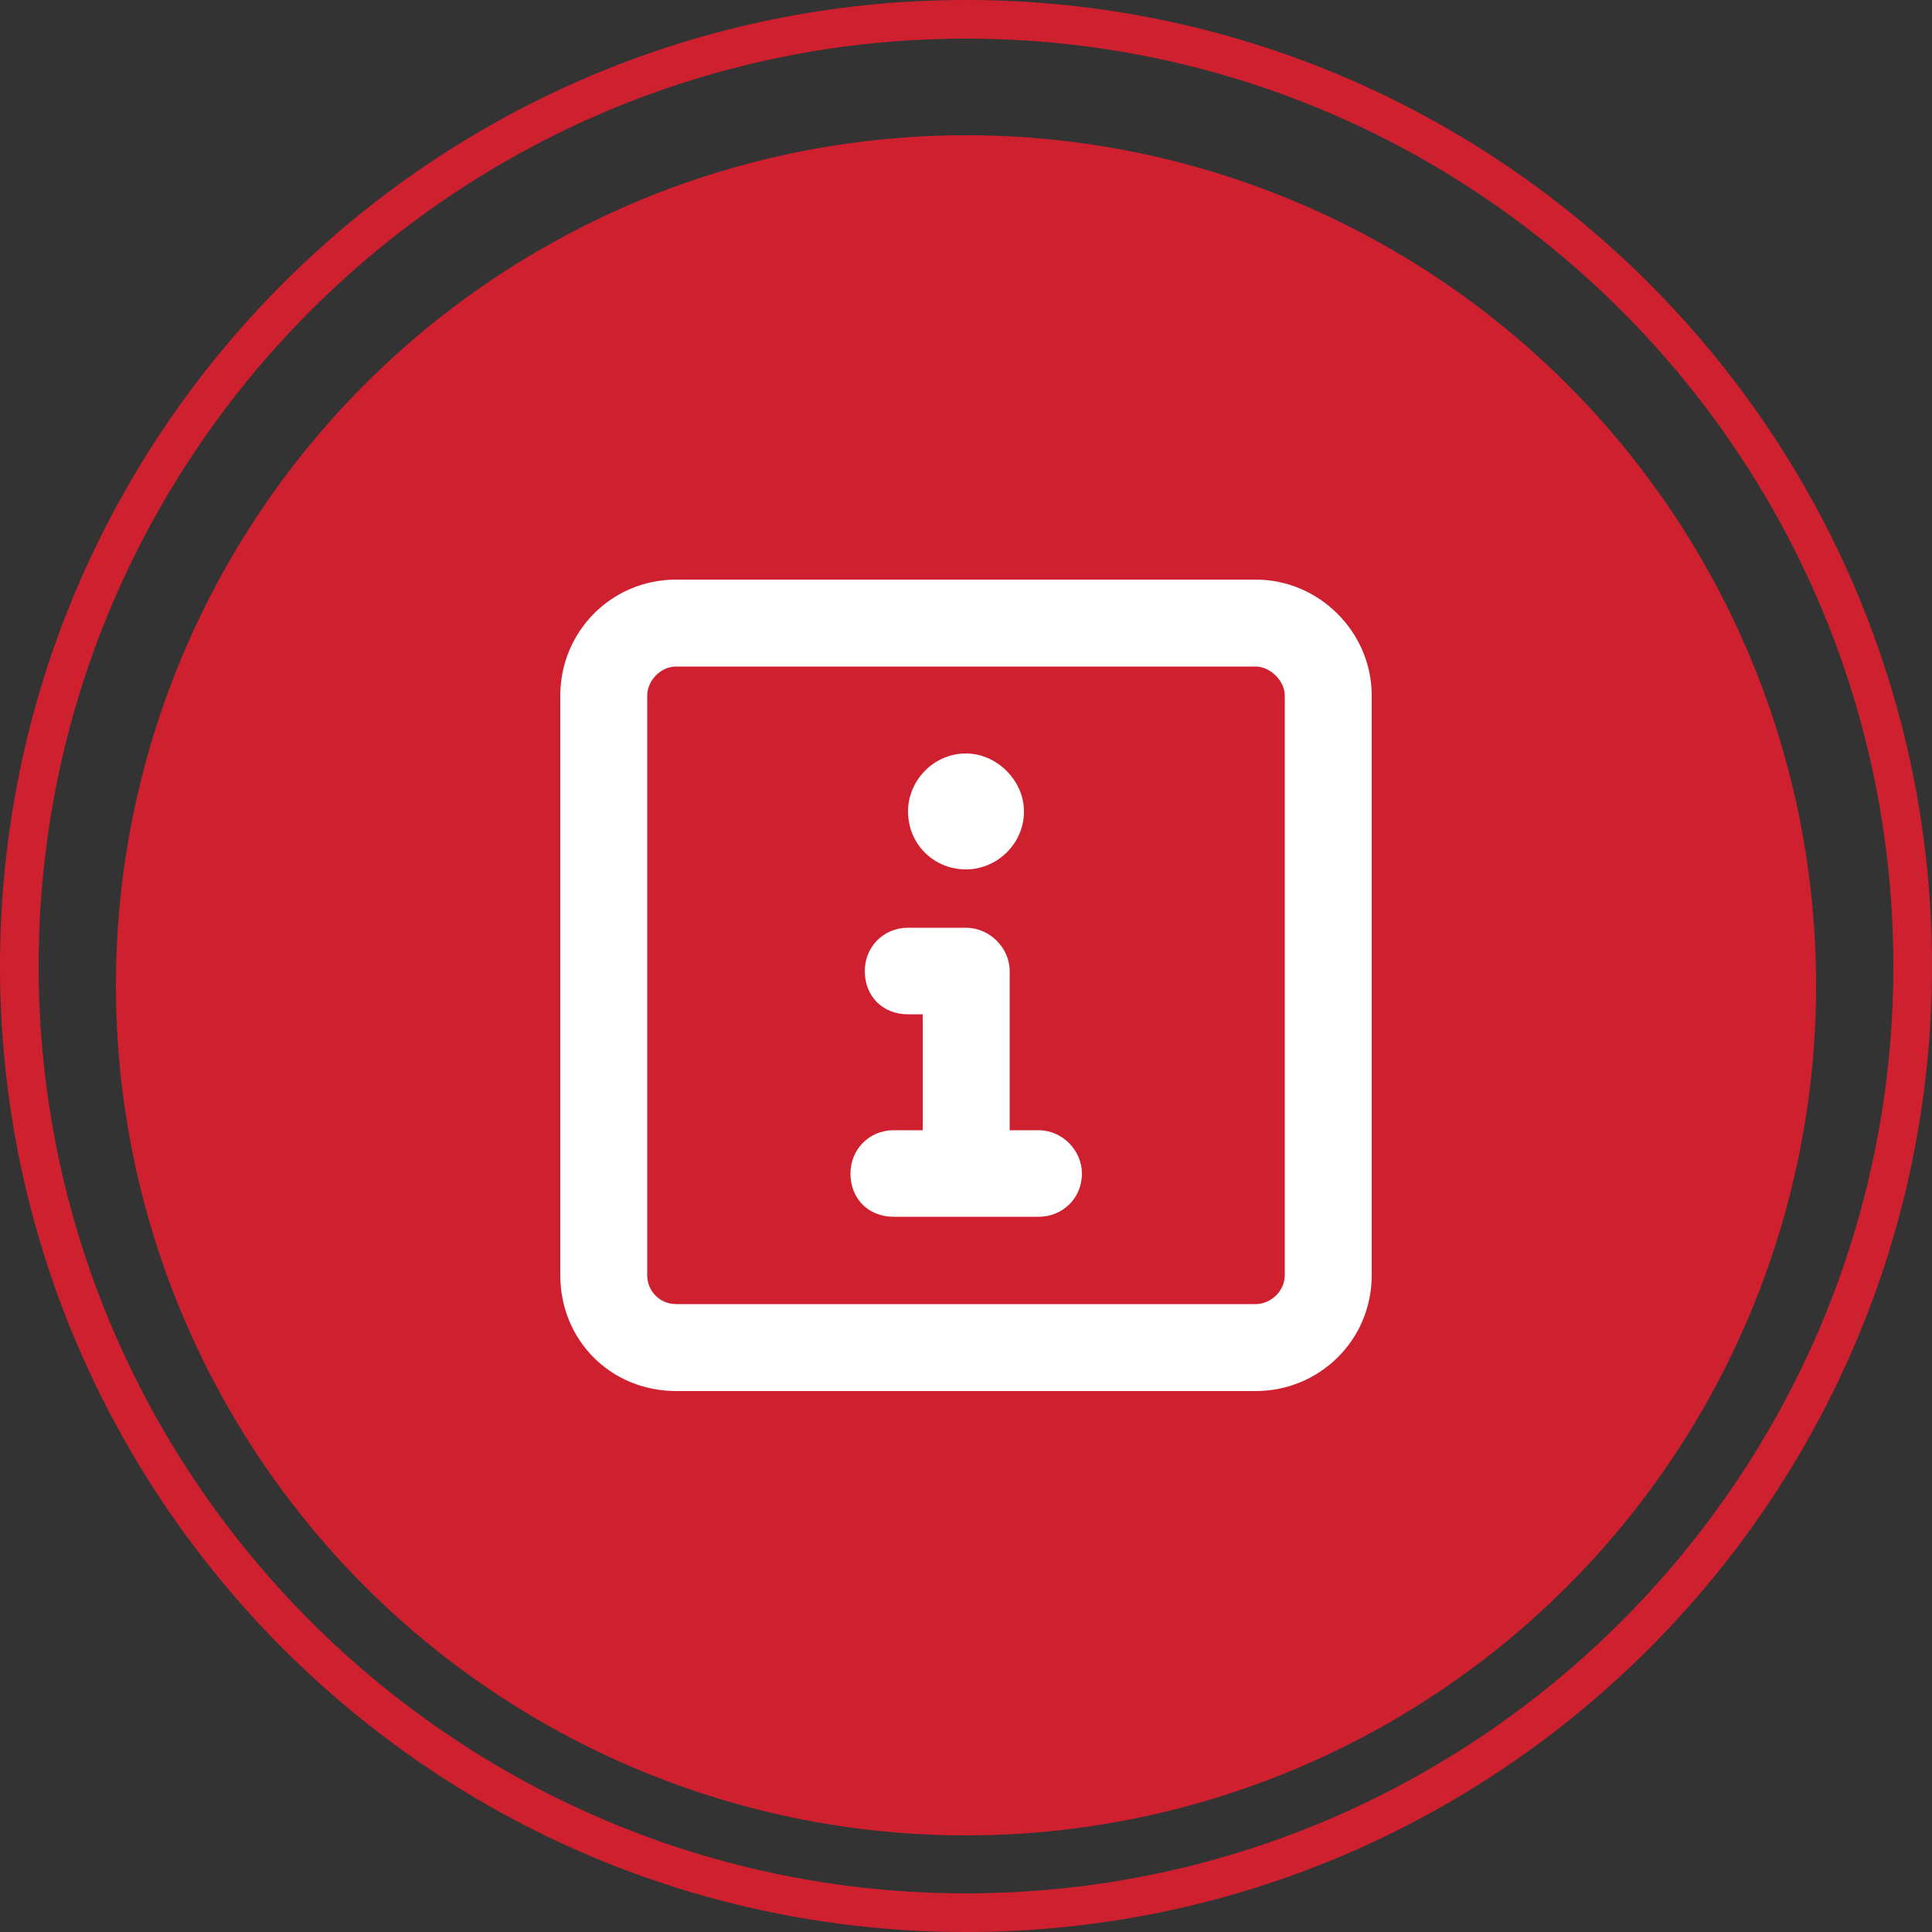
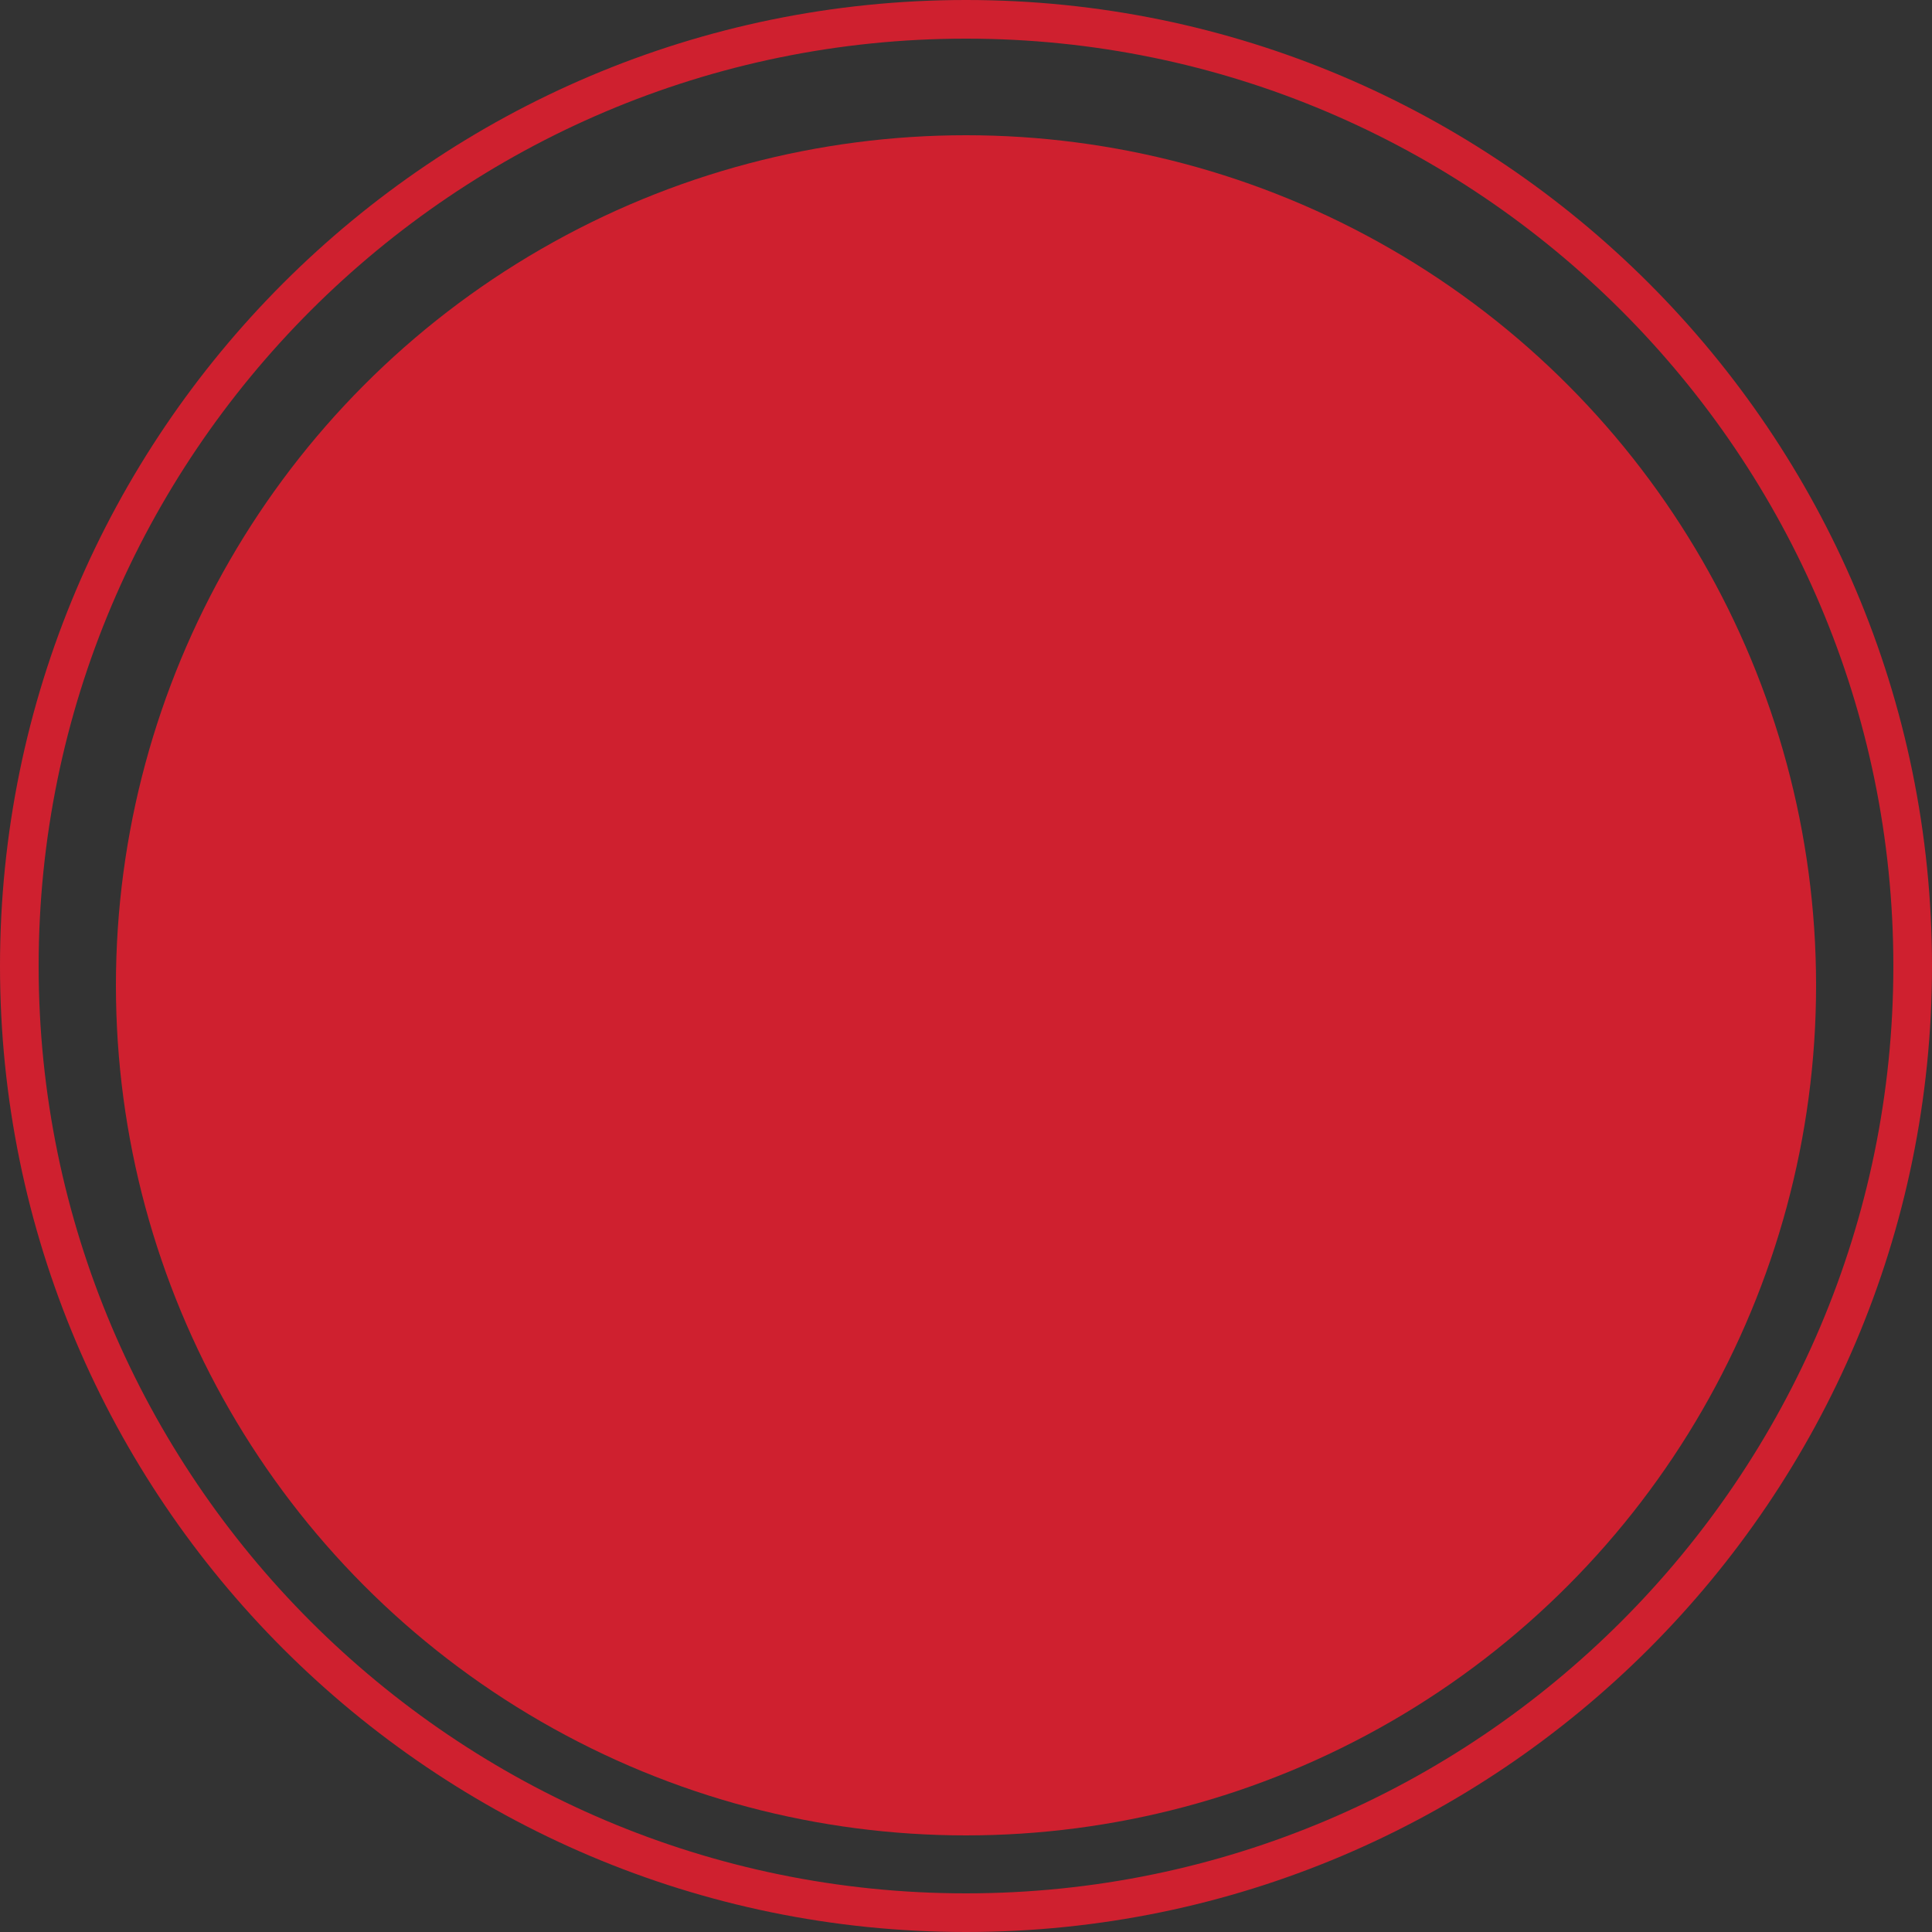
<svg xmlns="http://www.w3.org/2000/svg" id="Layer_1" data-name="Layer 1" viewBox="0 0 50 50">
  <rect x="0" y="0" width="50" height="50" fill="#333333" stroke="none" />
  <defs>
    <style>.cls-2{fill:#cf202f}</style>
  </defs>
  <circle cx="25" cy="25.5" r="22" class="cls-2" />
  <path d="M25 50C11.21 50 0 38.79 0 25S11.21 0 25 0s25 11.21 25 25-11.21 25-25 25m0-49C11.77 1 1 11.77 1 25s10.77 24 24 24 24-10.77 24-24S38.23 1 25 1" class="cls-2" />
-   <path d="M32.5 15c1.64 0 3 1.36 3 3v15c0 1.69-1.36 3-3 3h-15c-1.69 0-3-1.31-3-3V18c0-1.64 1.31-3 3-3zm.75 18V18c0-.38-.38-.75-.75-.75h-15c-.42 0-.75.38-.75.75v15c0 .42.33.75.75.75h15c.38 0 .75-.33.75-.75m-6.37-3.75c.61 0 1.12.52 1.12 1.12 0 .66-.52 1.12-1.12 1.12h-3.75c-.66 0-1.12-.47-1.12-1.12 0-.61.47-1.12 1.12-1.12h.75v-3h-.38c-.66 0-1.12-.47-1.12-1.12 0-.61.47-1.12 1.12-1.12H25c.61 0 1.13.52 1.13 1.12v4.12zM25 22.5c-.84 0-1.5-.66-1.5-1.5 0-.8.66-1.5 1.5-1.5.8 0 1.5.7 1.5 1.5 0 .84-.7 1.5-1.5 1.5" style="fill:#fff" />
</svg>